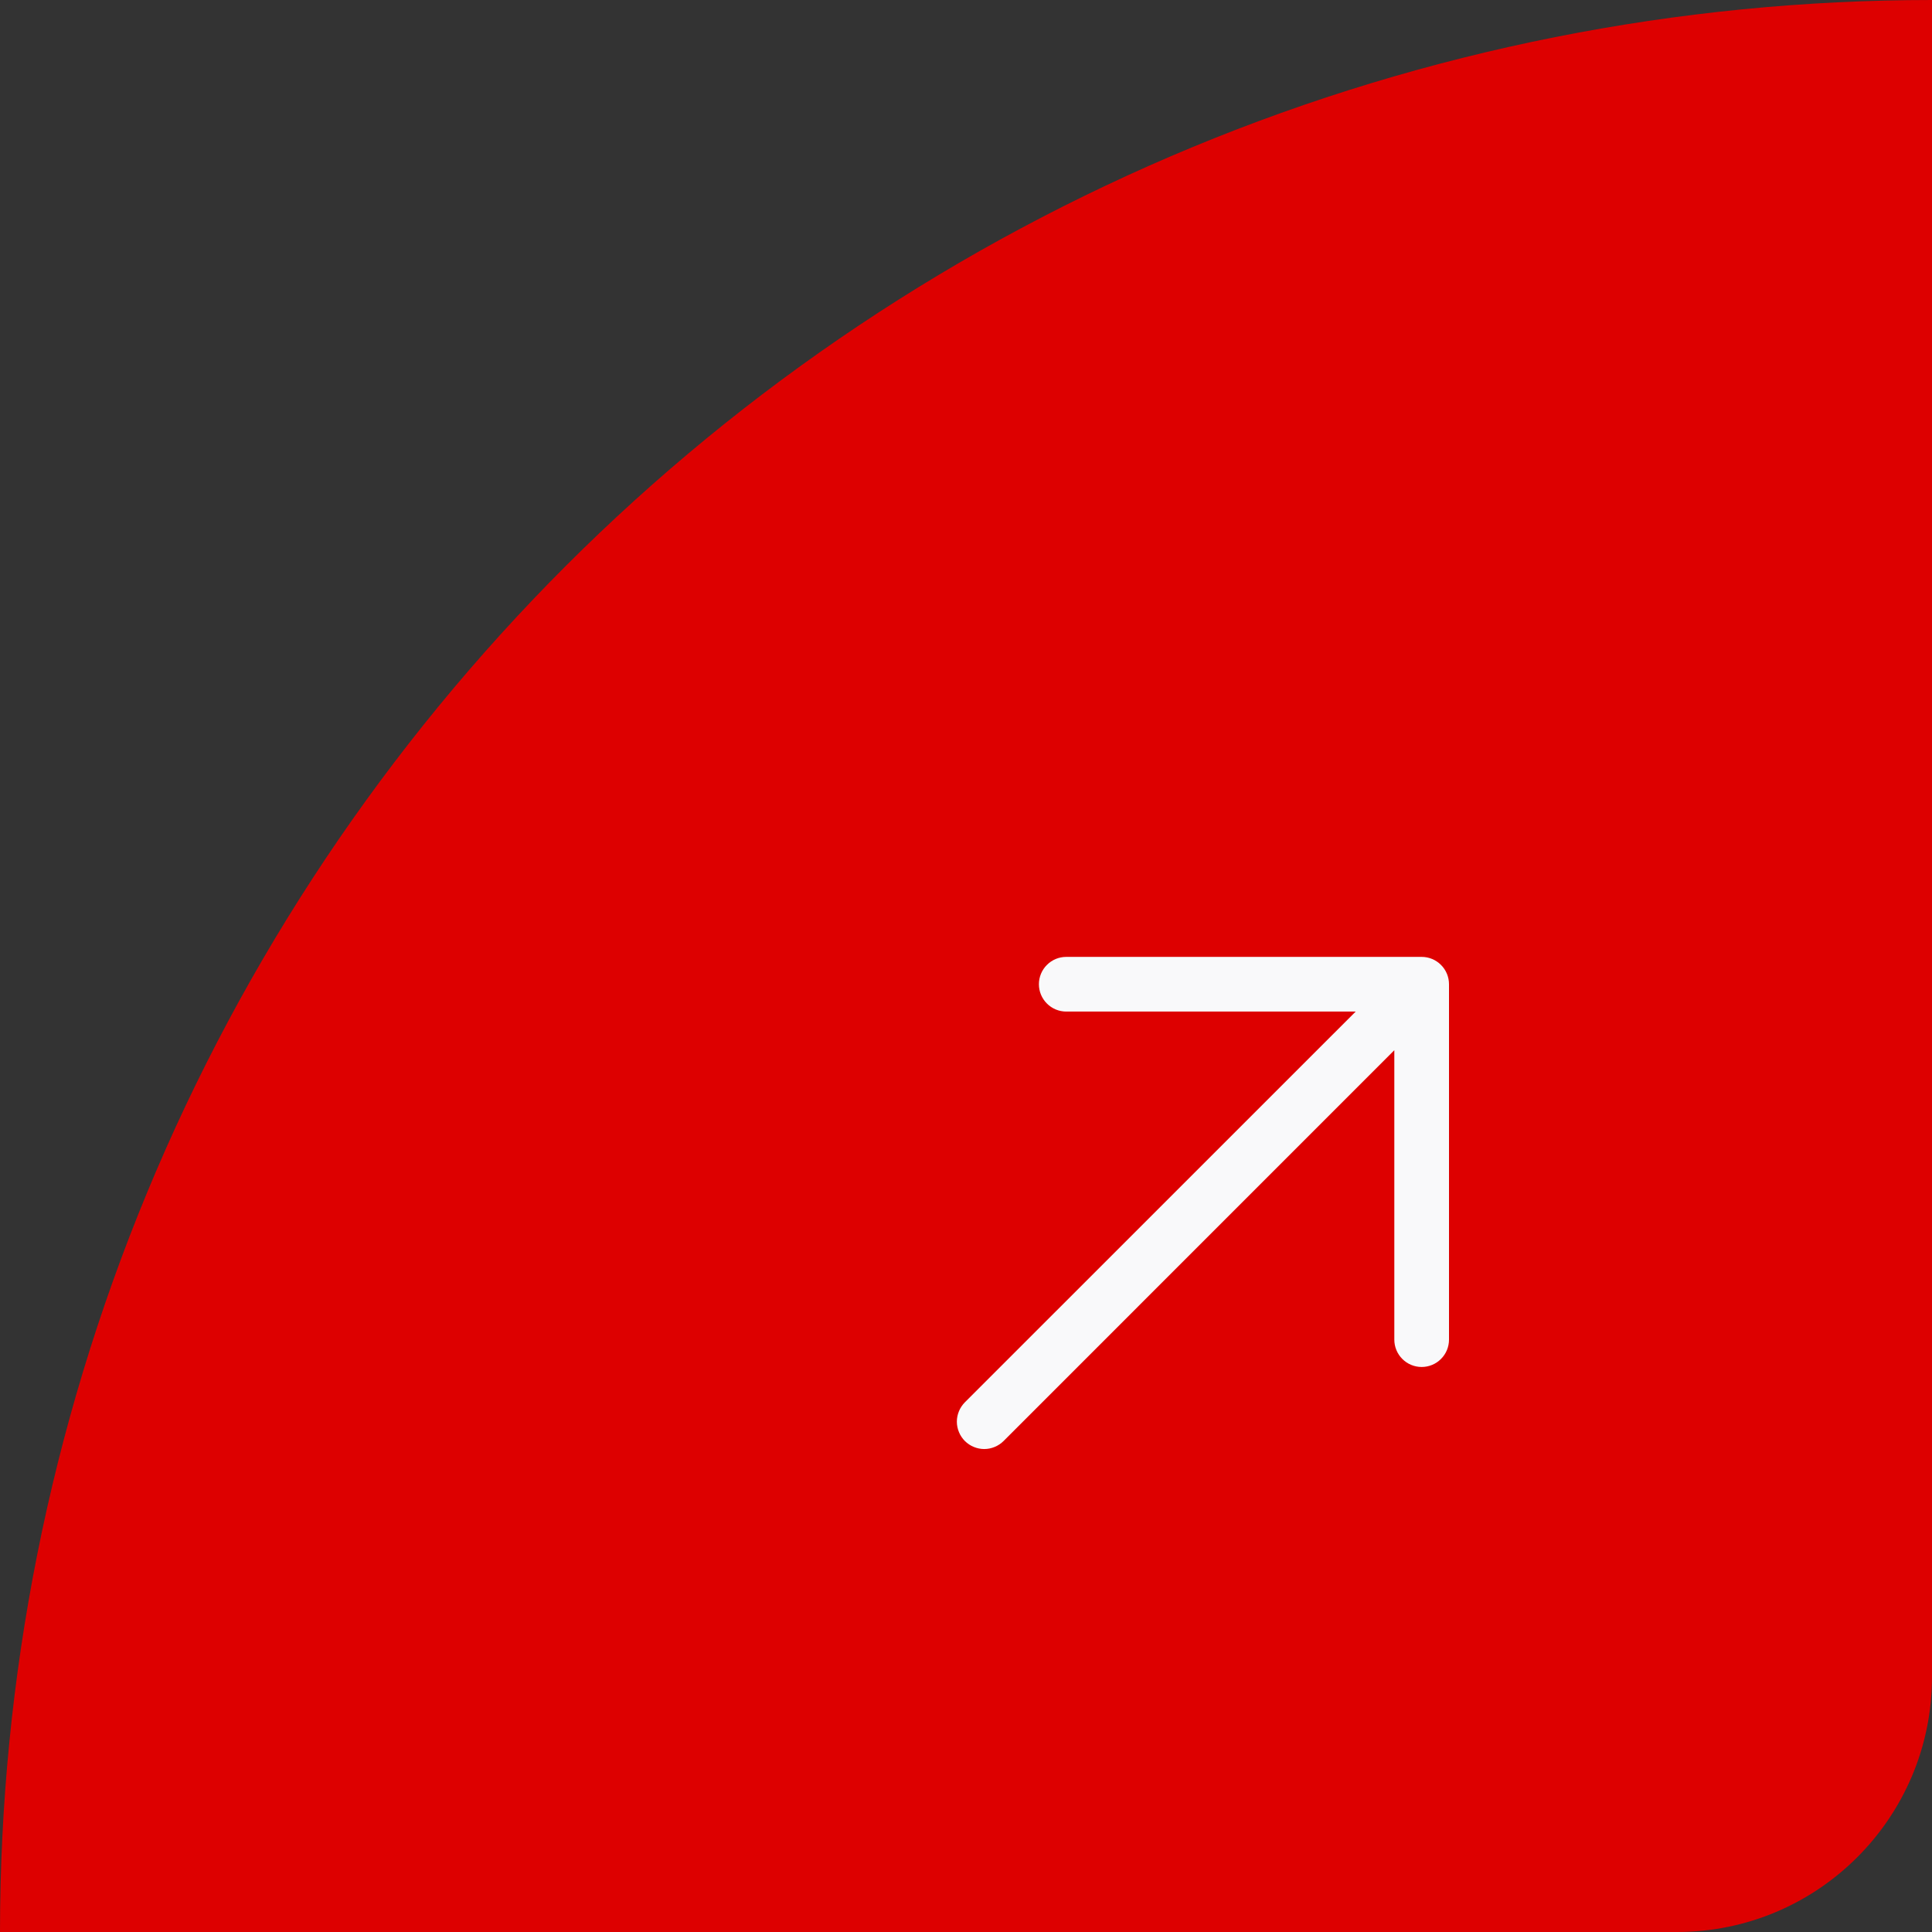
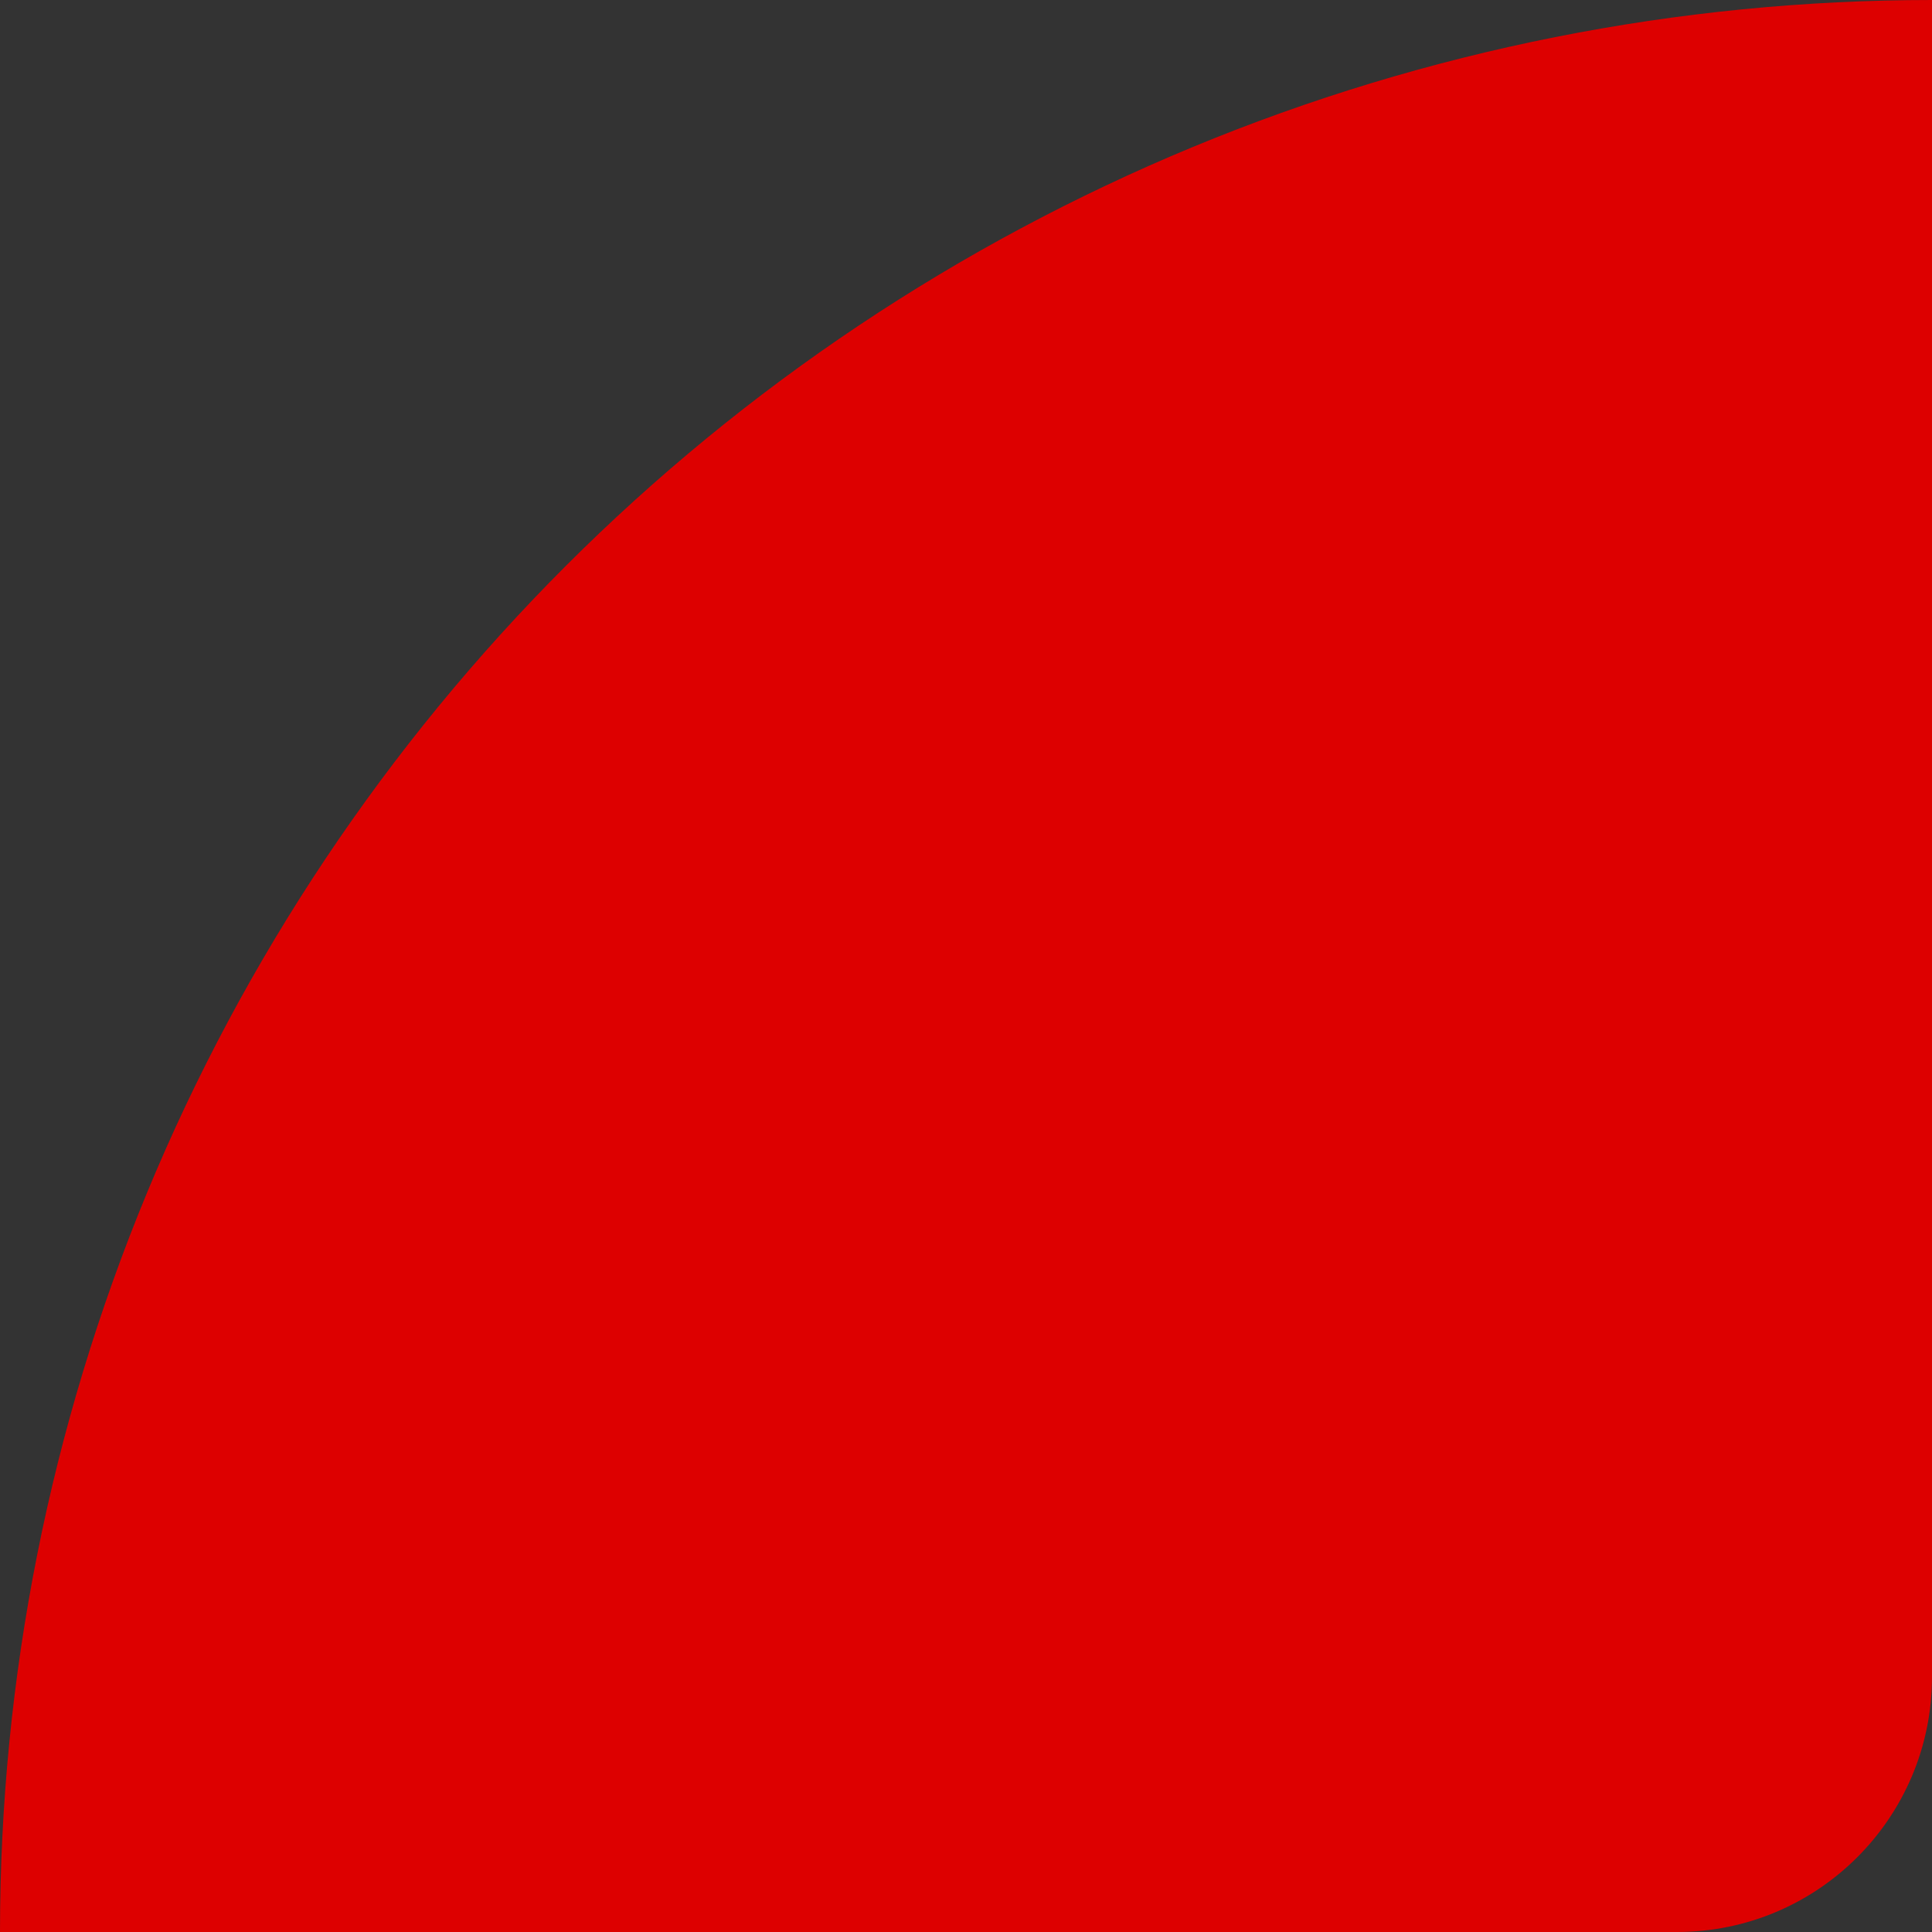
<svg xmlns="http://www.w3.org/2000/svg" width="53" height="53" viewBox="0 0 53 53" fill="none">
  <rect x="0" y="0" width="53" height="53" fill="#333333" stroke="none" />
  <path d="M0 53C0 46.04 1.371 39.148 4.034 32.718C6.698 26.288 10.602 20.445 15.523 15.523C20.445 10.602 26.288 6.698 32.718 4.034C39.148 1.371 46.04 -3.04234e-07 53 0V46C53 49.866 49.866 53 46 53H0Z" fill="#DD0000" />
-   <path d="M26.469 39.531C26.539 39.6 26.622 39.656 26.713 39.693C26.804 39.731 26.901 39.751 27 39.751C27.099 39.751 27.196 39.731 27.287 39.693C27.378 39.656 27.461 39.6 27.531 39.531L38.25 28.81V36.75C38.25 36.949 38.329 37.14 38.47 37.28C38.61 37.421 38.801 37.5 39 37.5C39.199 37.5 39.39 37.421 39.53 37.28C39.671 37.14 39.75 36.949 39.75 36.75V27C39.75 26.801 39.671 26.61 39.53 26.47C39.39 26.329 39.199 26.25 39 26.25H29.25C29.051 26.25 28.86 26.329 28.72 26.47C28.579 26.61 28.5 26.801 28.5 27C28.5 27.199 28.579 27.39 28.72 27.53C28.86 27.671 29.051 27.75 29.25 27.75H37.19L26.469 38.469C26.4 38.539 26.344 38.622 26.307 38.713C26.269 38.804 26.249 38.901 26.249 39C26.249 39.099 26.269 39.196 26.307 39.287C26.344 39.378 26.4 39.461 26.469 39.531Z" fill="#F9F9FA" />
</svg>